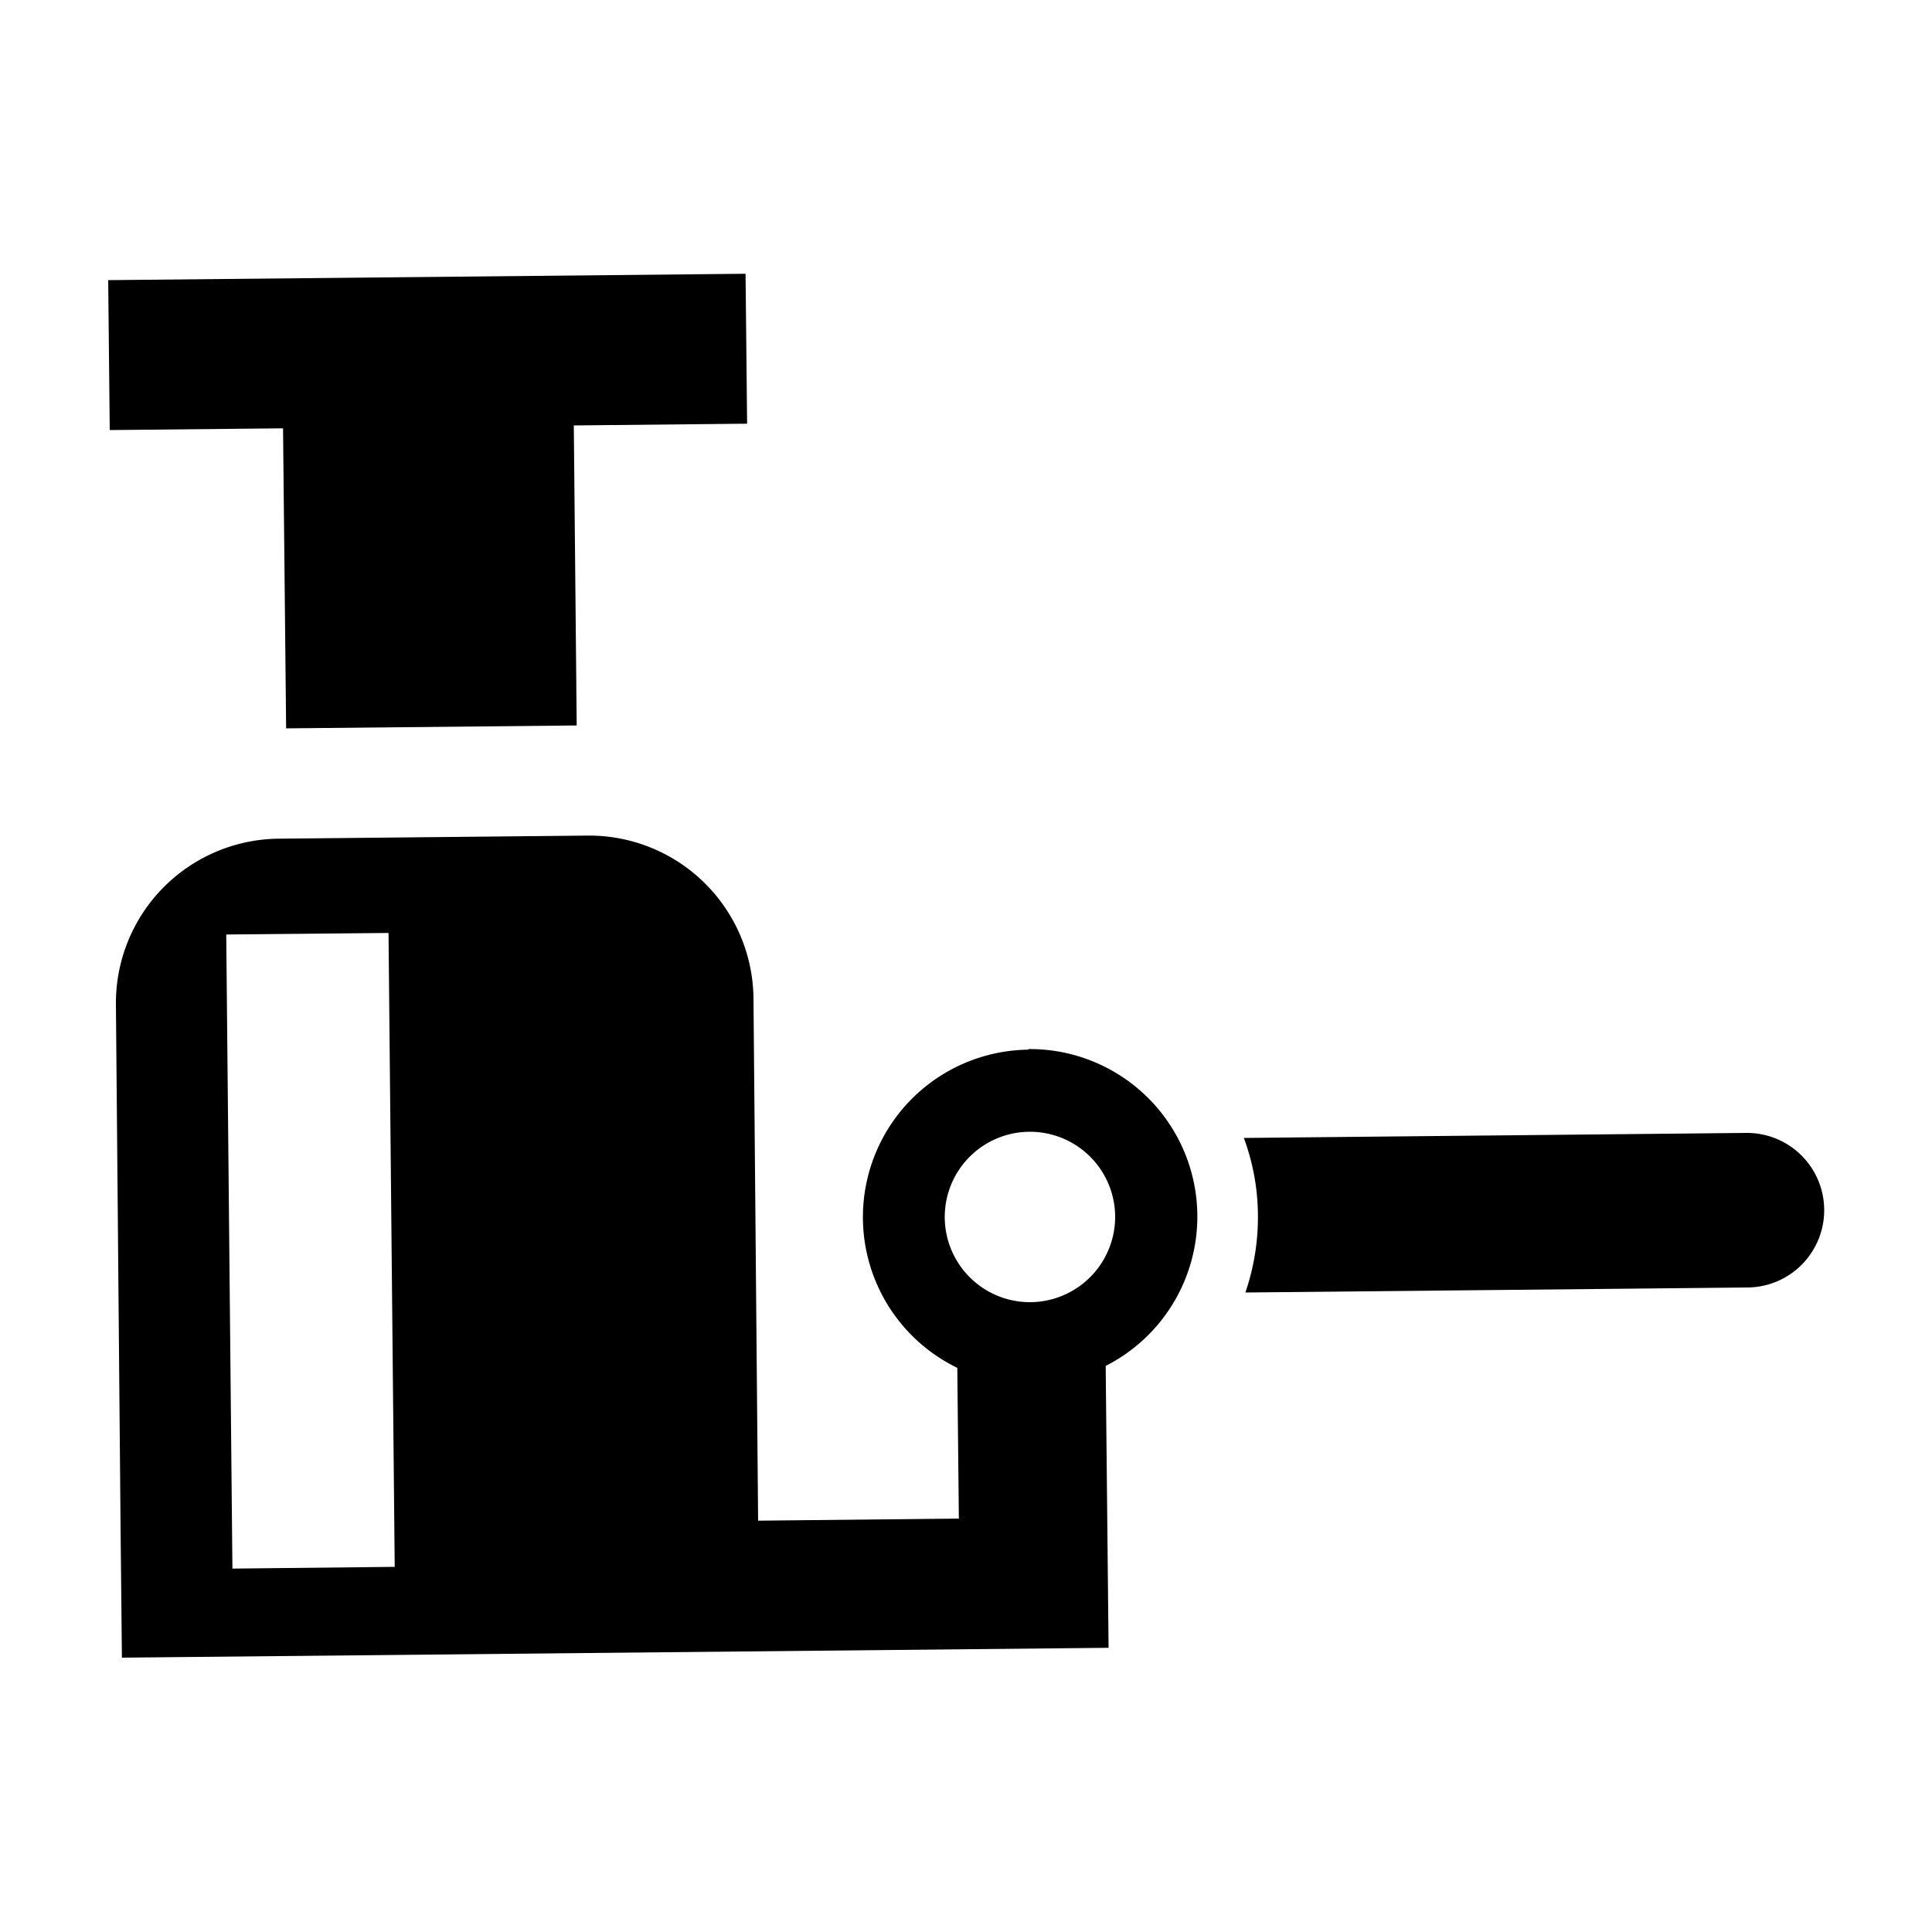
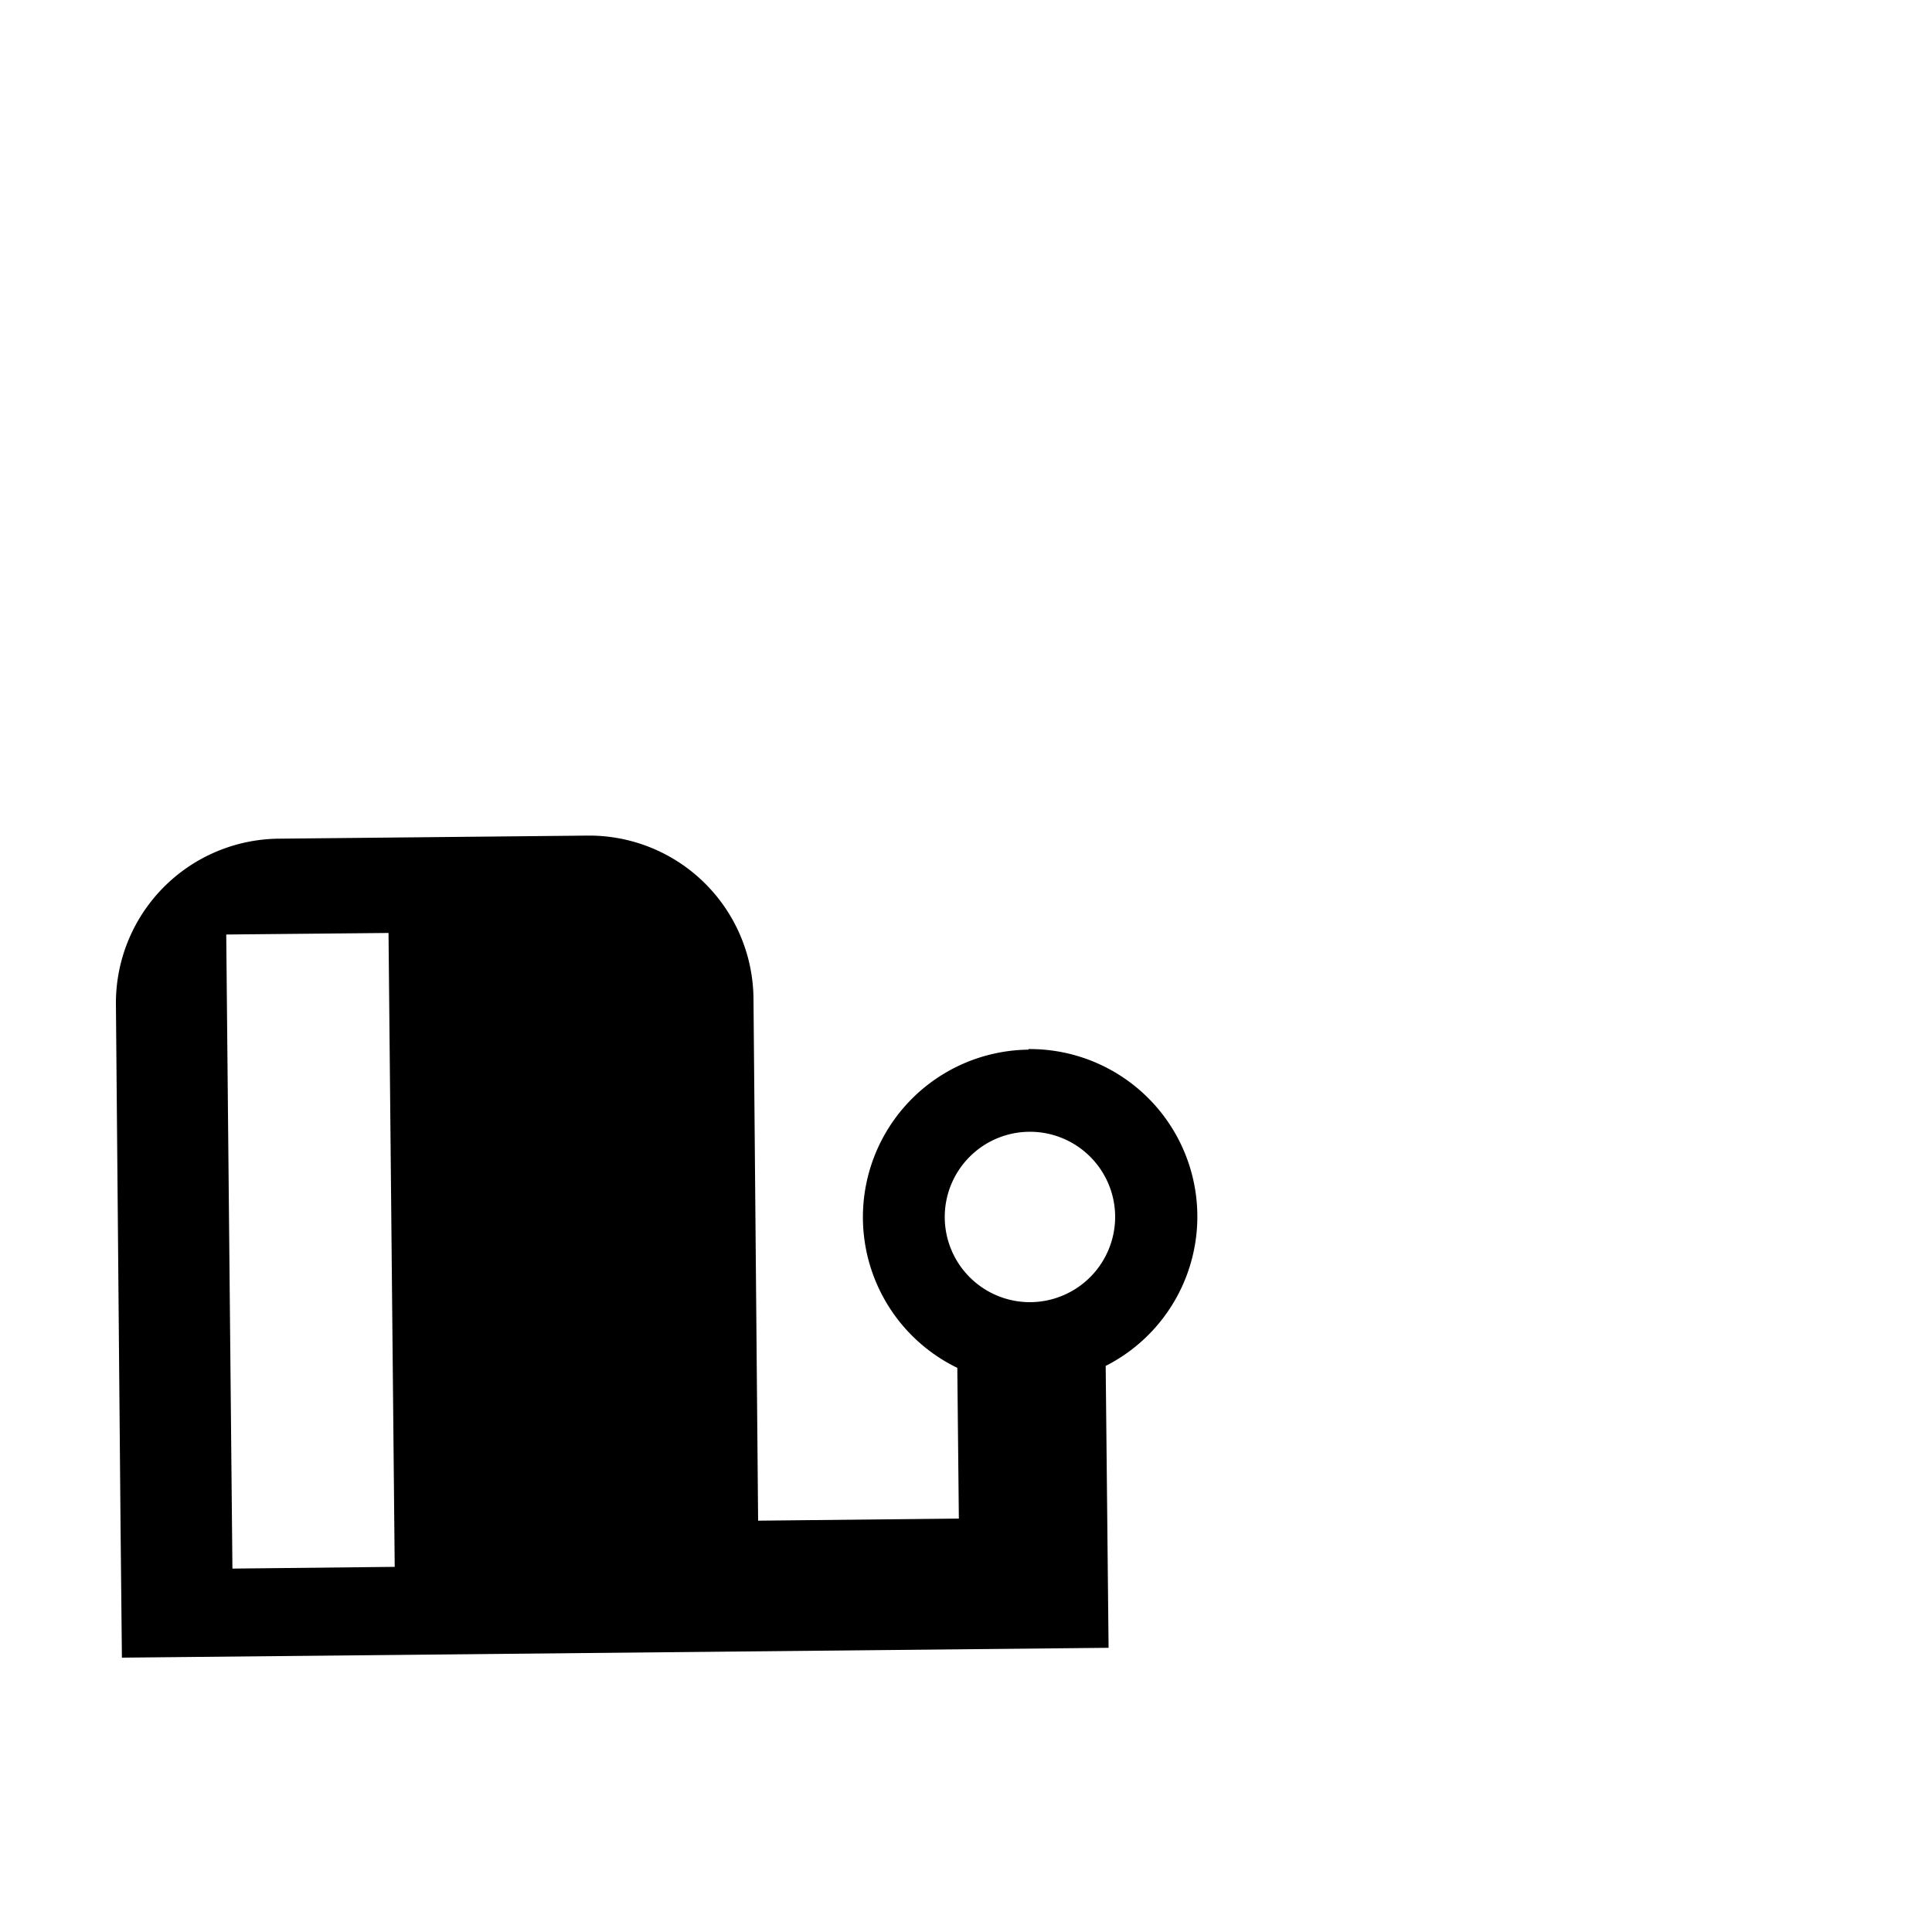
<svg xmlns="http://www.w3.org/2000/svg" id="Layer_1" data-name="Layer 1" viewBox="0 0 100 100">
  <title>icon</title>
  <path d="M53.23,54.33A8.67,8.67,0,0,0,49.55,70.8l.08,7.8-10.39.11L39,51.65a8.51,8.51,0,0,0-8.58-8.4l-16,.16A8.51,8.51,0,0,0,6,52L6.24,79h0l.07,6.8,51.07-.51-.15-14.59a8.67,8.67,0,0,0-4-16.4ZM20.43,81.1l-8.4.09-.32-32.82,8.4-.08ZM53.36,67.4A4.41,4.41,0,1,1,57.72,63,4.42,4.42,0,0,1,53.36,67.4Z" />
-   <polygon points="14.81 37.7 29.85 37.55 29.7 22.02 38.67 21.93 38.59 14.17 5.6 14.5 5.68 22.26 14.65 22.17 14.81 37.7" />
-   <path d="M90.38,58.64l-26,.26a11.66,11.66,0,0,1,.73,4,12,12,0,0,1-.65,4l26-.26a4,4,0,0,0-.08-8Z" />
</svg>